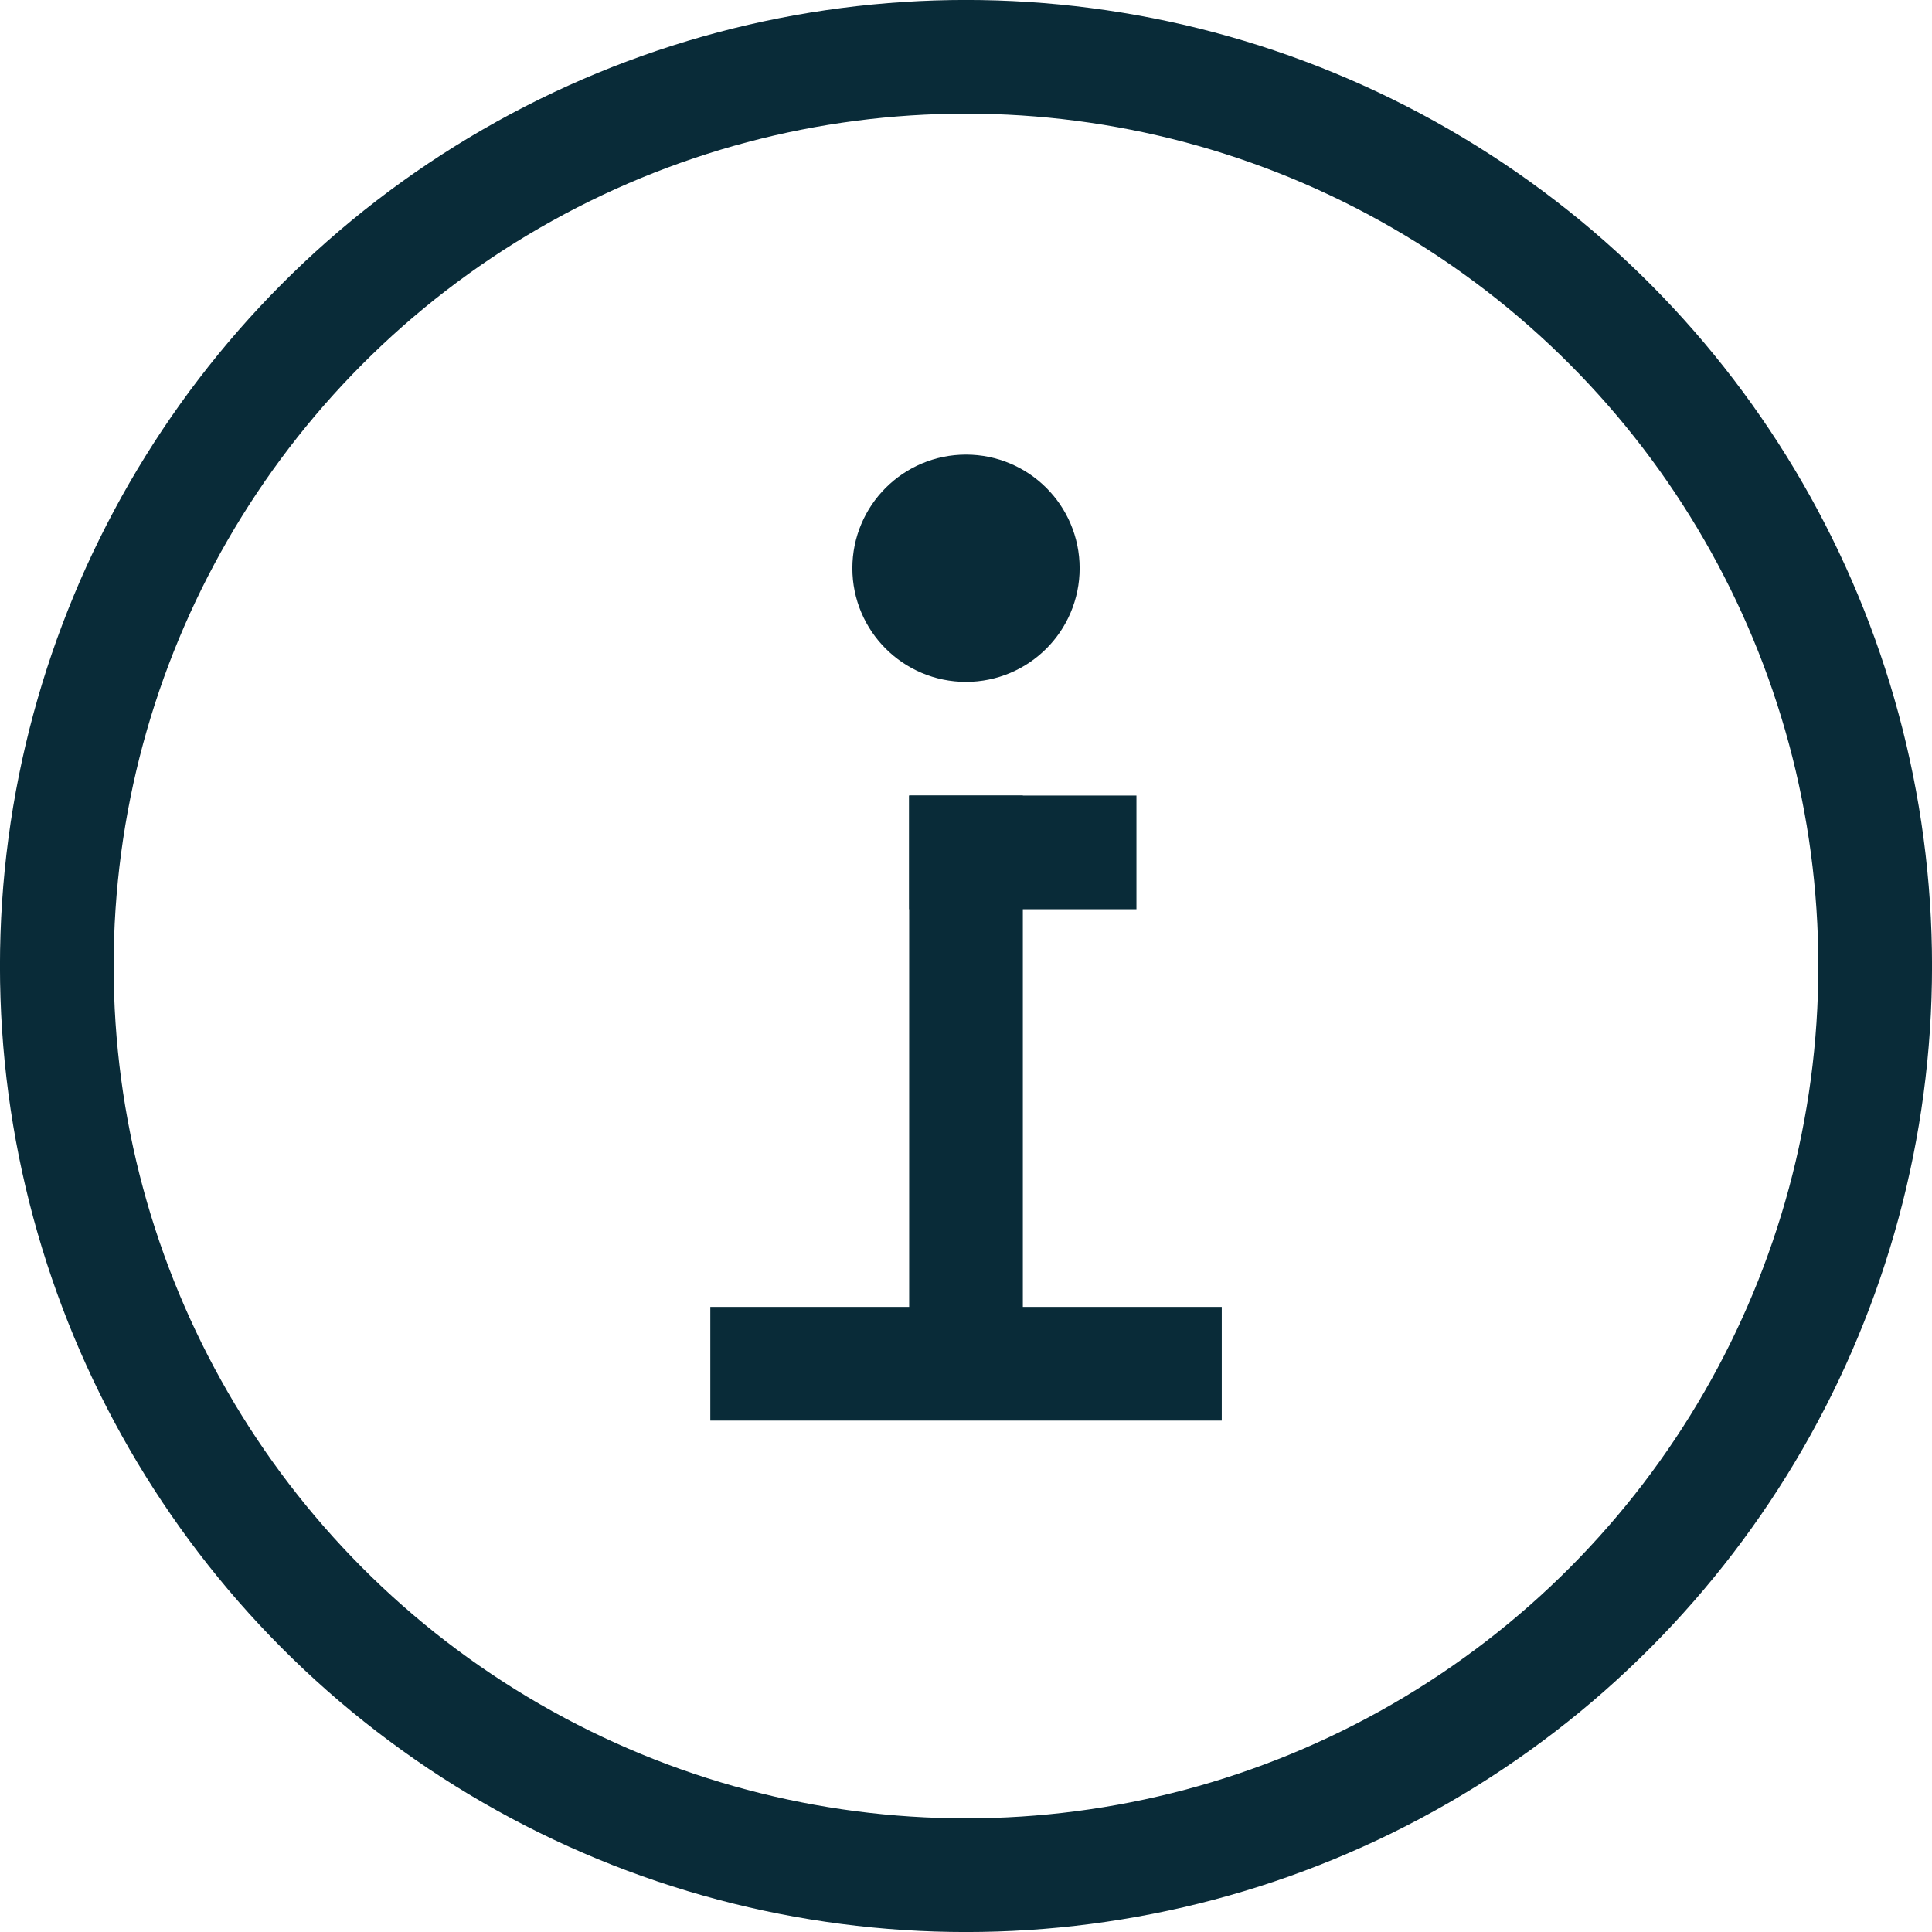
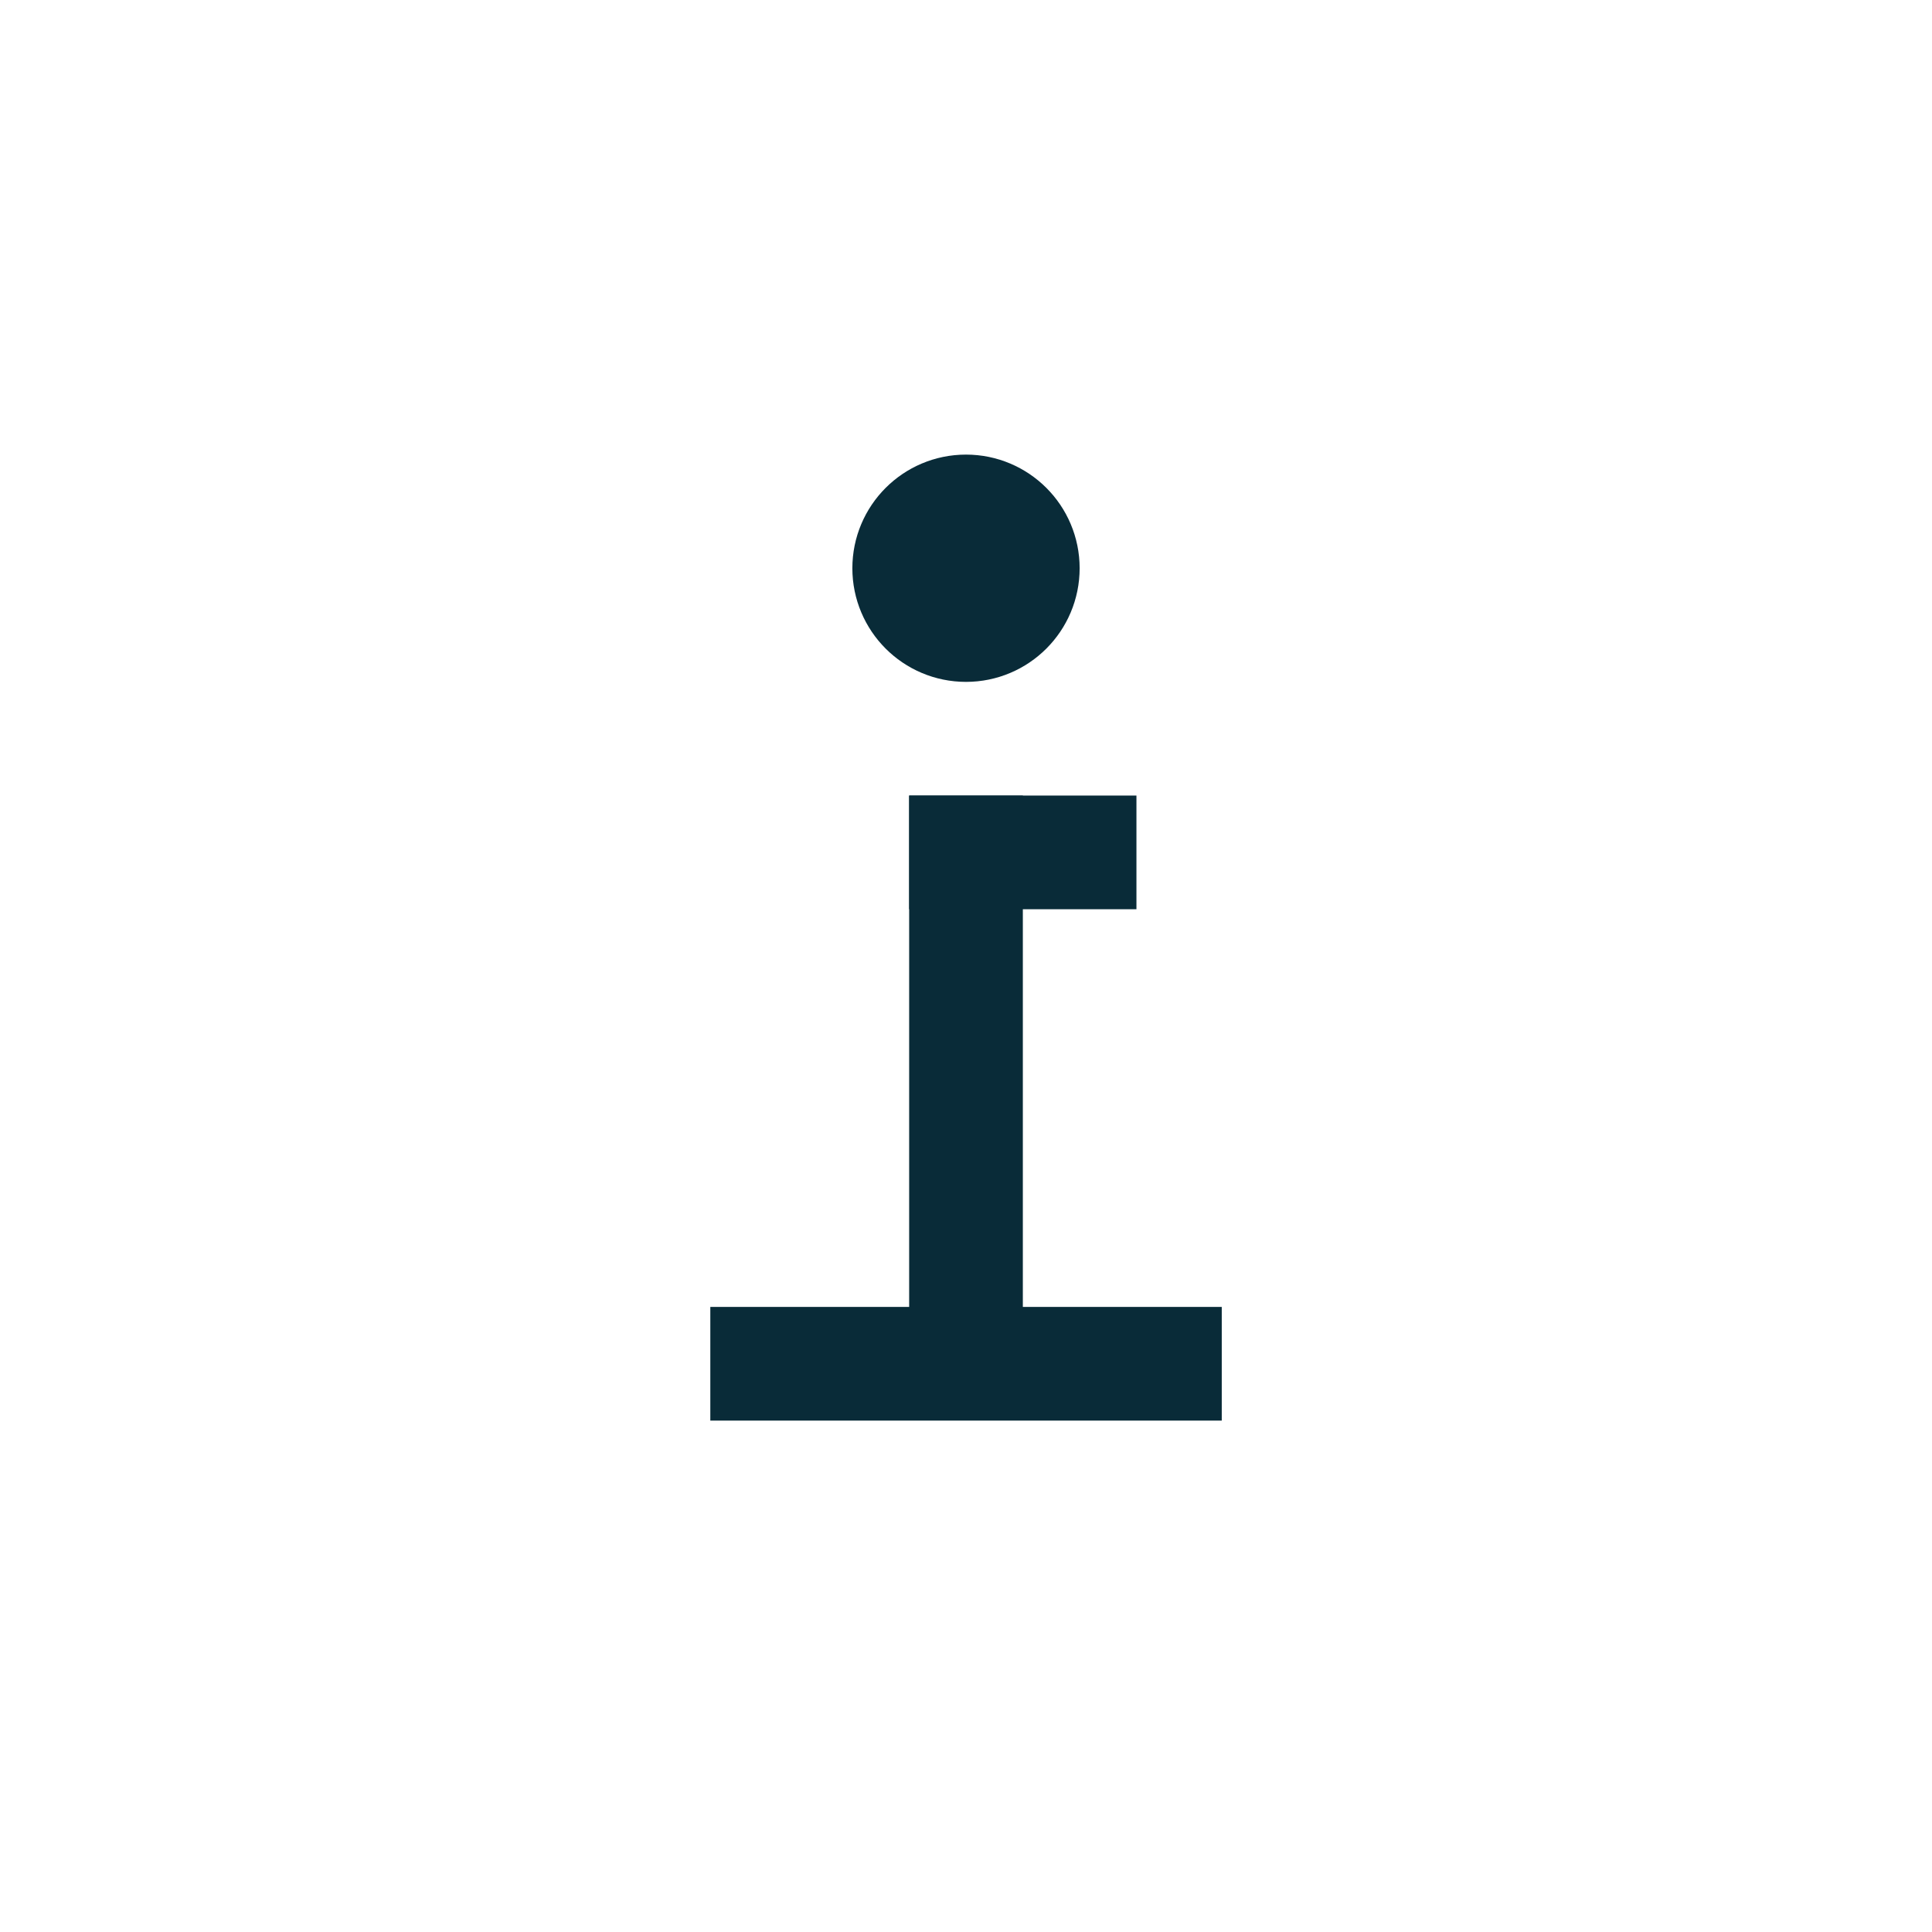
<svg xmlns="http://www.w3.org/2000/svg" width="25" height="25" viewBox="0 0 25 25" fill="none">
-   <circle cx="12.5" cy="12.5" r="11.765" stroke="#092B38" stroke-width="1.471" />
  <path d="M9.927 17.647H15.074" stroke="#092B38" stroke-width="1.471" stroke-linecap="square" />
  <path d="M12.5 11.03H13.97" stroke="#092B38" stroke-width="1.471" stroke-linecap="square" />
  <path d="M12.5 11.03V16.912" stroke="#092B38" stroke-width="1.471" stroke-linecap="square" />
  <circle cx="12.5" cy="7.353" r="0.735" fill="#092B38" stroke="#092B38" stroke-width="1.471" />
</svg>